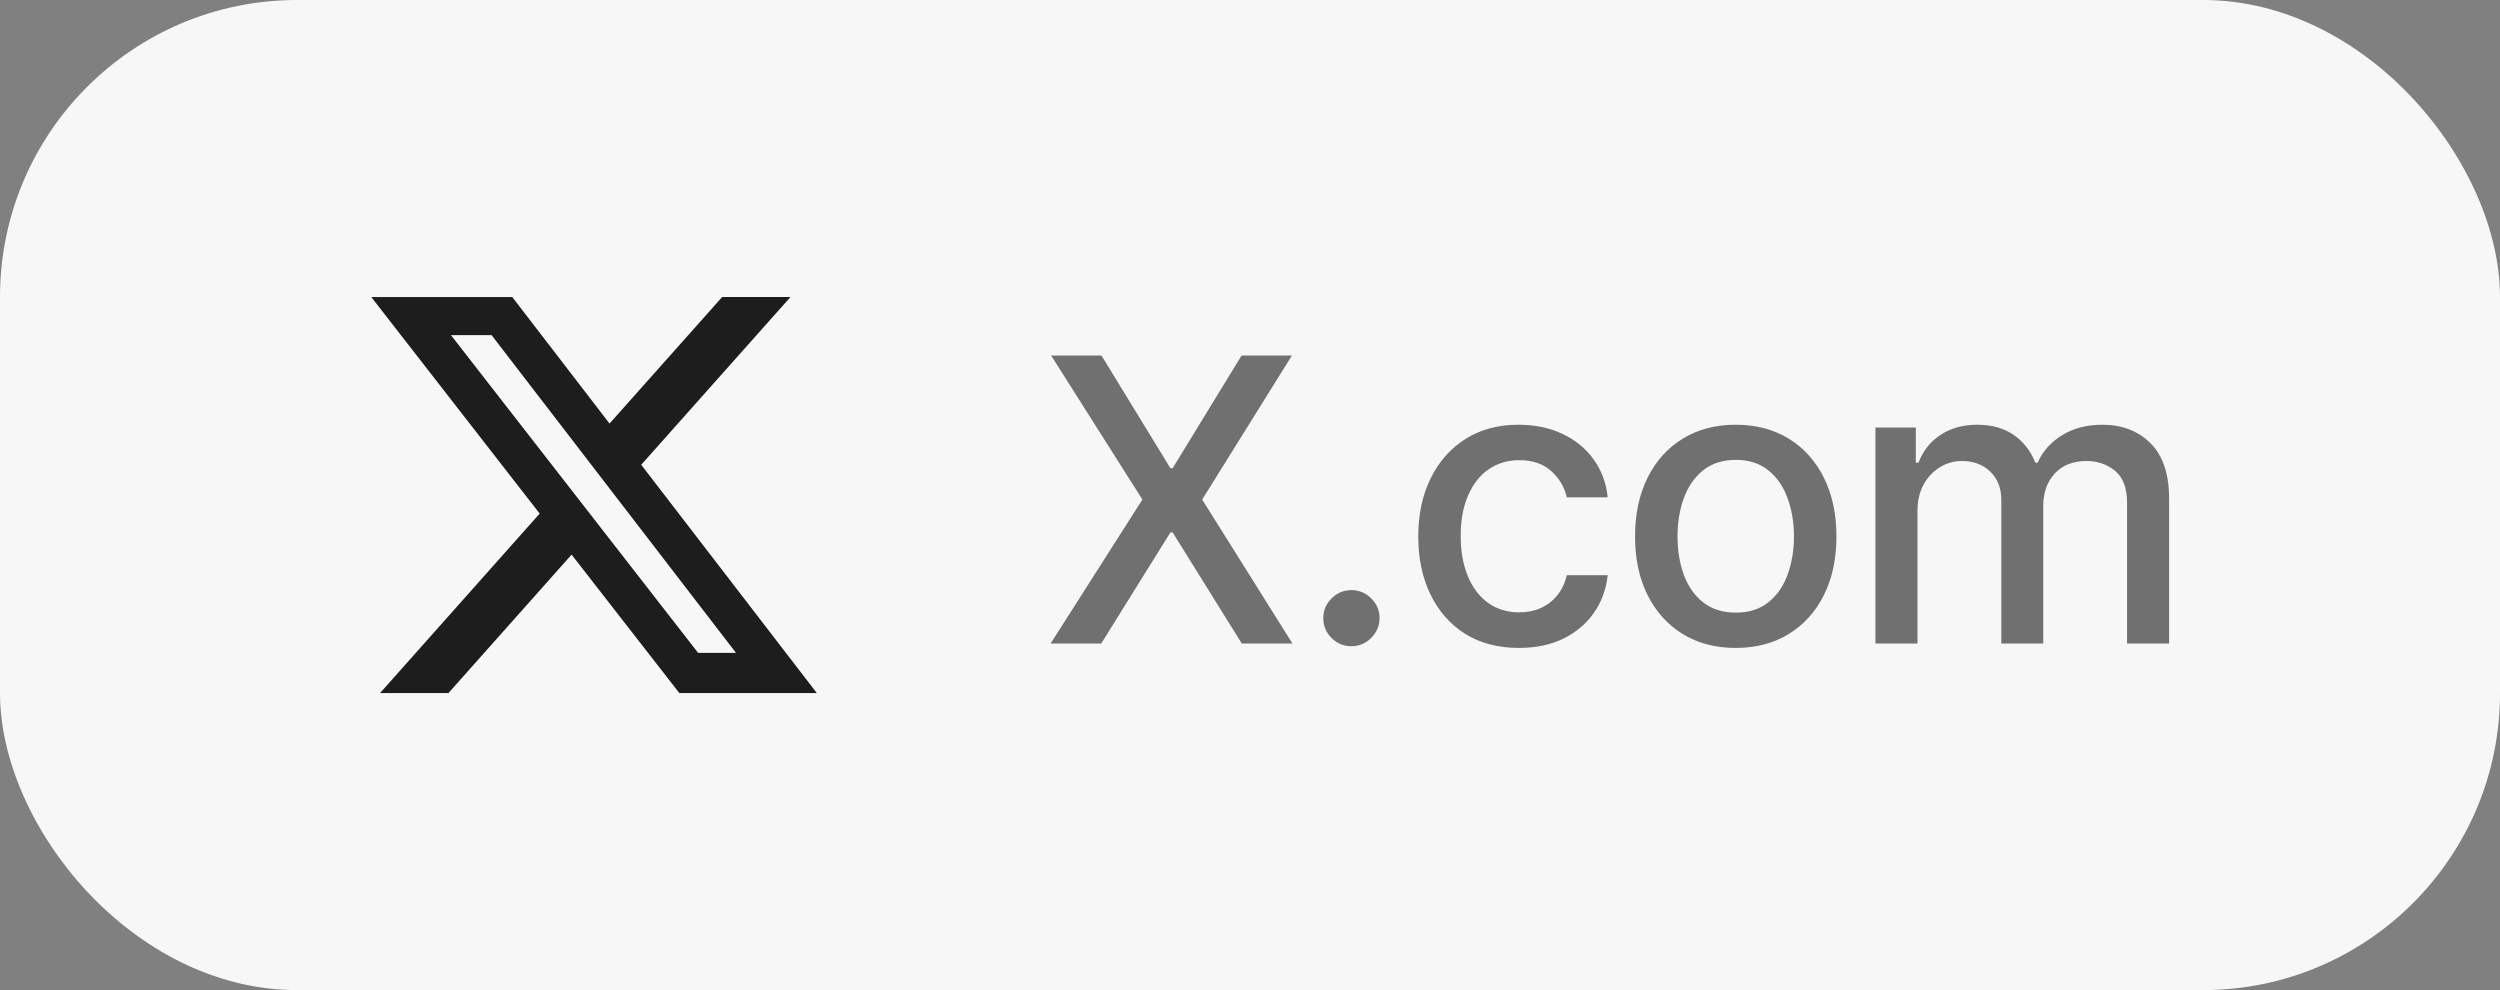
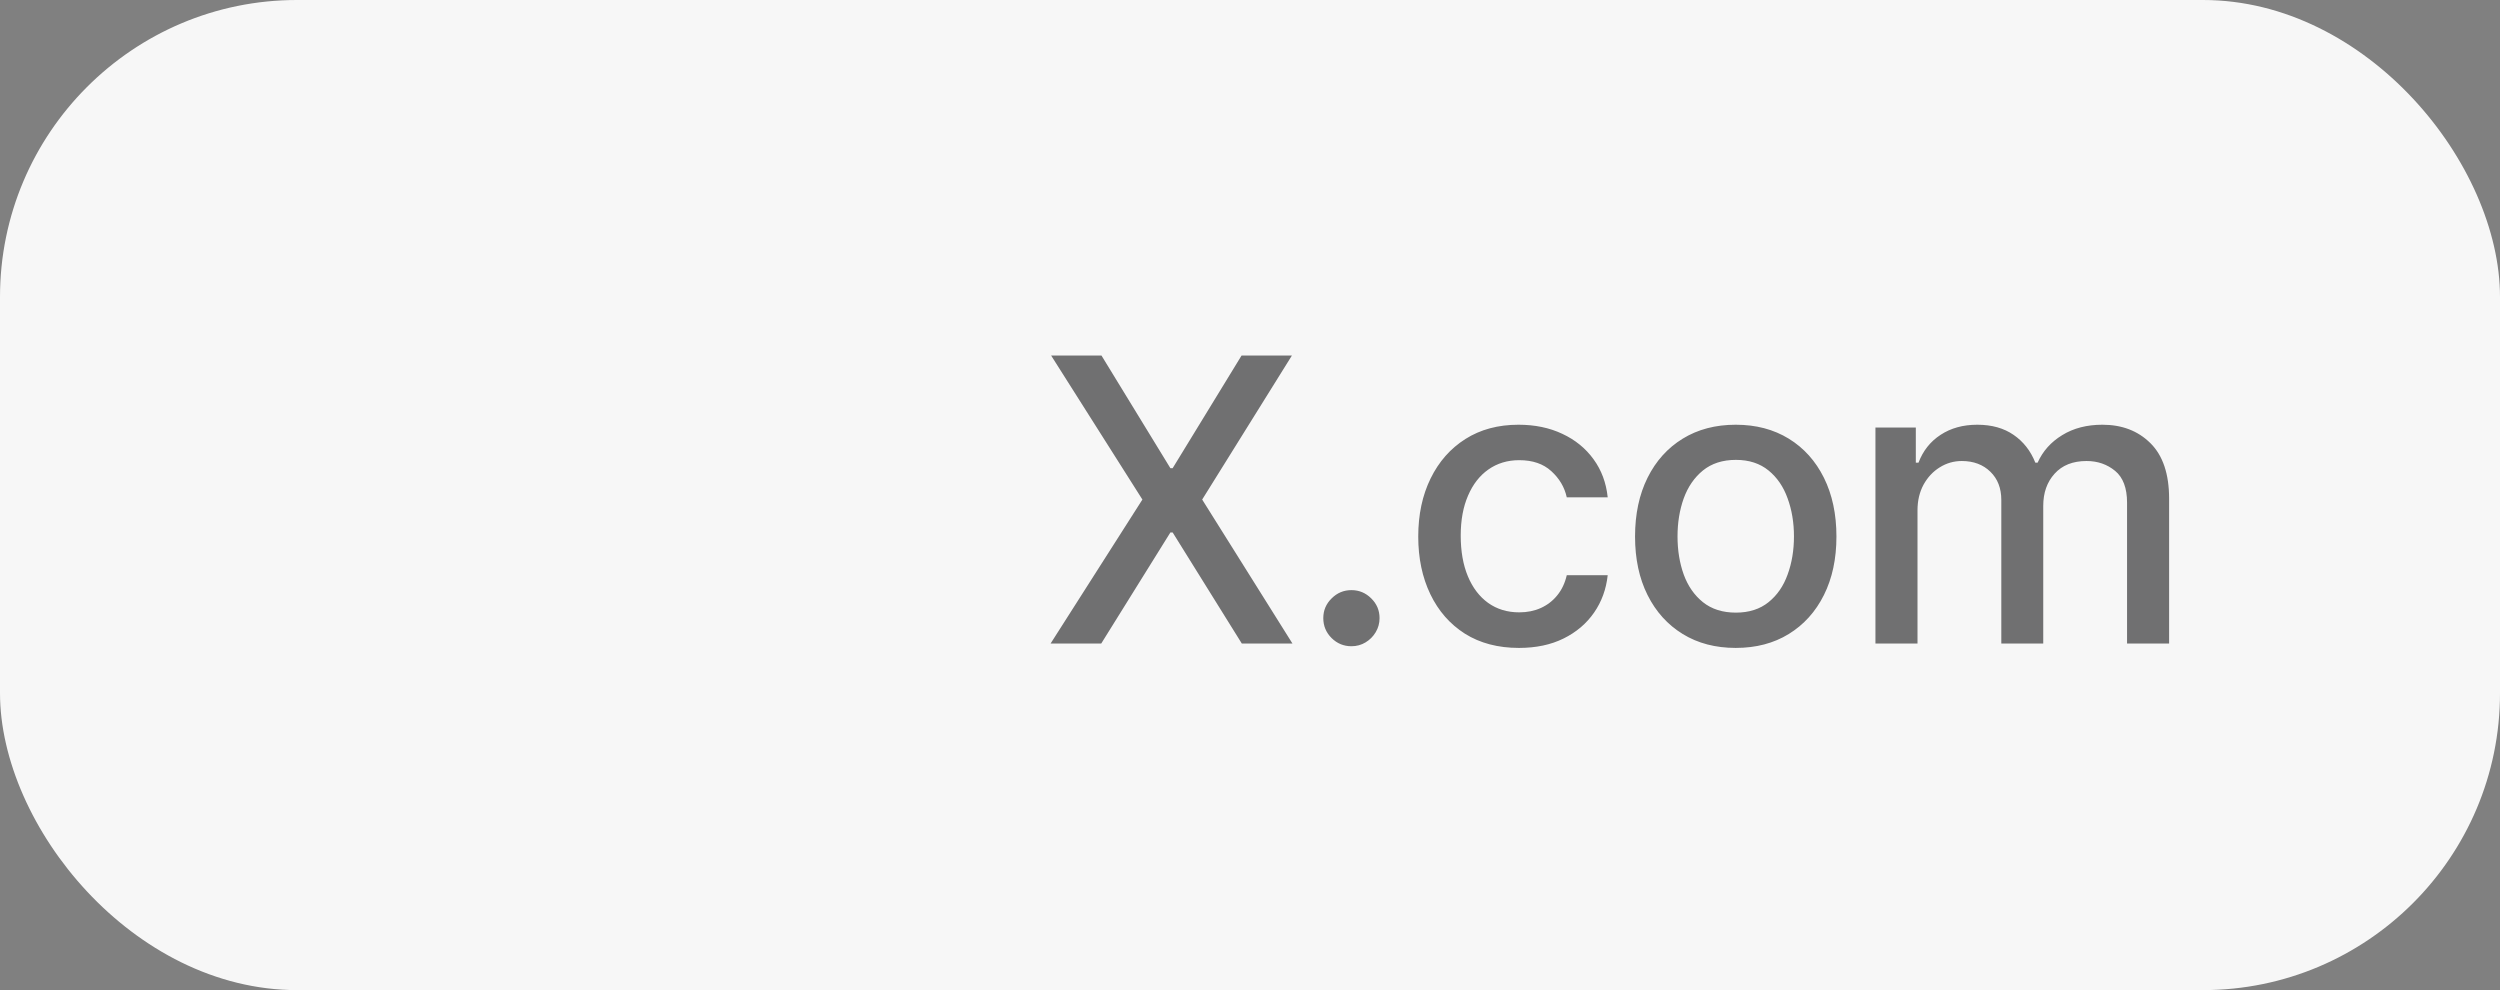
<svg xmlns="http://www.w3.org/2000/svg" width="101" height="40" viewBox="0 0 101 40" fill="none">
  <rect x="0" y="0" width="101" height="40" fill="#808080" stroke="none" />
  <rect width="101" height="40" rx="12" fill="#F7F7F7" />
  <g clip-path="url(#clip0_156_1662)">
    <mask id="mask0_156_1662" style="mask-type:luminance" maskUnits="userSpaceOnUse" x="12" y="8" width="24" height="24">
-       <path d="M12 8H36V32H12V8Z" fill="white" />
-     </mask>
+       </mask>
    <g mask="url(#mask0_156_1662)">
      <path d="M29.175 12H31.935L25.905 18.777L33 28H27.446L23.092 22.407L18.117 28H15.354L21.803 20.749L15 12.001H20.696L24.625 17.112L29.175 12ZM28.204 26.376H29.734L19.86 13.54H18.219L28.204 26.376Z" fill="#1D1D1D" />
    </g>
  </g>
  <path opacity="0.6" d="M44.5 14.364L47.284 18.915H47.375L50.159 14.364H52.193L48.568 20.182L52.216 26H50.17L47.375 21.511H47.284L44.489 26H42.443L46.153 20.182L42.466 14.364H44.5ZM54.598 26.108C54.287 26.108 54.02 25.998 53.797 25.778C53.573 25.555 53.461 25.286 53.461 24.972C53.461 24.661 53.573 24.396 53.797 24.176C54.02 23.953 54.287 23.841 54.598 23.841C54.908 23.841 55.175 23.953 55.399 24.176C55.622 24.396 55.734 24.661 55.734 24.972C55.734 25.18 55.681 25.371 55.575 25.546C55.473 25.716 55.336 25.852 55.166 25.954C54.995 26.057 54.806 26.108 54.598 26.108ZM61.366 26.176C60.521 26.176 59.794 25.985 59.184 25.602C58.578 25.216 58.112 24.684 57.786 24.006C57.46 23.328 57.297 22.551 57.297 21.676C57.297 20.79 57.464 20.008 57.797 19.329C58.131 18.648 58.6 18.116 59.207 17.733C59.813 17.35 60.527 17.159 61.349 17.159C62.011 17.159 62.602 17.282 63.121 17.528C63.64 17.771 64.059 18.112 64.377 18.551C64.699 18.991 64.89 19.504 64.951 20.091H63.297C63.207 19.682 62.998 19.329 62.672 19.034C62.35 18.739 61.919 18.591 61.377 18.591C60.904 18.591 60.489 18.716 60.133 18.966C59.781 19.212 59.506 19.564 59.309 20.023C59.112 20.477 59.013 21.015 59.013 21.636C59.013 22.273 59.11 22.822 59.303 23.284C59.496 23.746 59.769 24.104 60.121 24.358C60.477 24.612 60.896 24.739 61.377 24.739C61.699 24.739 61.991 24.68 62.252 24.562C62.517 24.441 62.739 24.269 62.917 24.046C63.099 23.822 63.225 23.553 63.297 23.239H64.951C64.89 23.803 64.707 24.307 64.4 24.75C64.093 25.193 63.682 25.542 63.167 25.796C62.656 26.049 62.055 26.176 61.366 26.176ZM70.124 26.176C69.306 26.176 68.592 25.989 67.982 25.614C67.372 25.239 66.898 24.714 66.561 24.04C66.224 23.366 66.056 22.578 66.056 21.676C66.056 20.771 66.224 19.979 66.561 19.301C66.898 18.623 67.372 18.097 67.982 17.722C68.592 17.347 69.306 17.159 70.124 17.159C70.942 17.159 71.656 17.347 72.266 17.722C72.876 18.097 73.349 18.623 73.686 19.301C74.023 19.979 74.192 20.771 74.192 21.676C74.192 22.578 74.023 23.366 73.686 24.04C73.349 24.714 72.876 25.239 72.266 25.614C71.656 25.989 70.942 26.176 70.124 26.176ZM70.129 24.75C70.66 24.75 71.099 24.61 71.448 24.329C71.796 24.049 72.054 23.676 72.22 23.21C72.391 22.744 72.476 22.231 72.476 21.671C72.476 21.114 72.391 20.602 72.22 20.136C72.054 19.667 71.796 19.29 71.448 19.006C71.099 18.722 70.66 18.579 70.129 18.579C69.595 18.579 69.152 18.722 68.8 19.006C68.451 19.29 68.192 19.667 68.022 20.136C67.855 20.602 67.772 21.114 67.772 21.671C67.772 22.231 67.855 22.744 68.022 23.21C68.192 23.676 68.451 24.049 68.8 24.329C69.152 24.61 69.595 24.75 70.129 24.75ZM75.768 26V17.273H77.399V18.693H77.507C77.689 18.212 77.986 17.837 78.399 17.568C78.812 17.296 79.306 17.159 79.882 17.159C80.465 17.159 80.954 17.296 81.348 17.568C81.746 17.841 82.039 18.216 82.228 18.693H82.319C82.528 18.227 82.859 17.856 83.314 17.579C83.768 17.299 84.31 17.159 84.939 17.159C85.73 17.159 86.376 17.407 86.876 17.903C87.38 18.4 87.632 19.148 87.632 20.148V26H85.933V20.307C85.933 19.716 85.772 19.288 85.45 19.023C85.128 18.758 84.744 18.625 84.297 18.625C83.744 18.625 83.314 18.796 83.007 19.136C82.7 19.474 82.547 19.907 82.547 20.438V26H80.853V20.199C80.853 19.725 80.706 19.345 80.41 19.057C80.115 18.769 79.73 18.625 79.257 18.625C78.935 18.625 78.638 18.71 78.365 18.881C78.096 19.047 77.878 19.28 77.712 19.579C77.549 19.879 77.467 20.225 77.467 20.619V26H75.768Z" fill="#161618" />
  <defs>
    <clipPath id="clip0_156_1662">
-       <rect width="24" height="24" fill="white" transform="translate(12 8)" />
-     </clipPath>
+       </clipPath>
  </defs>
</svg>